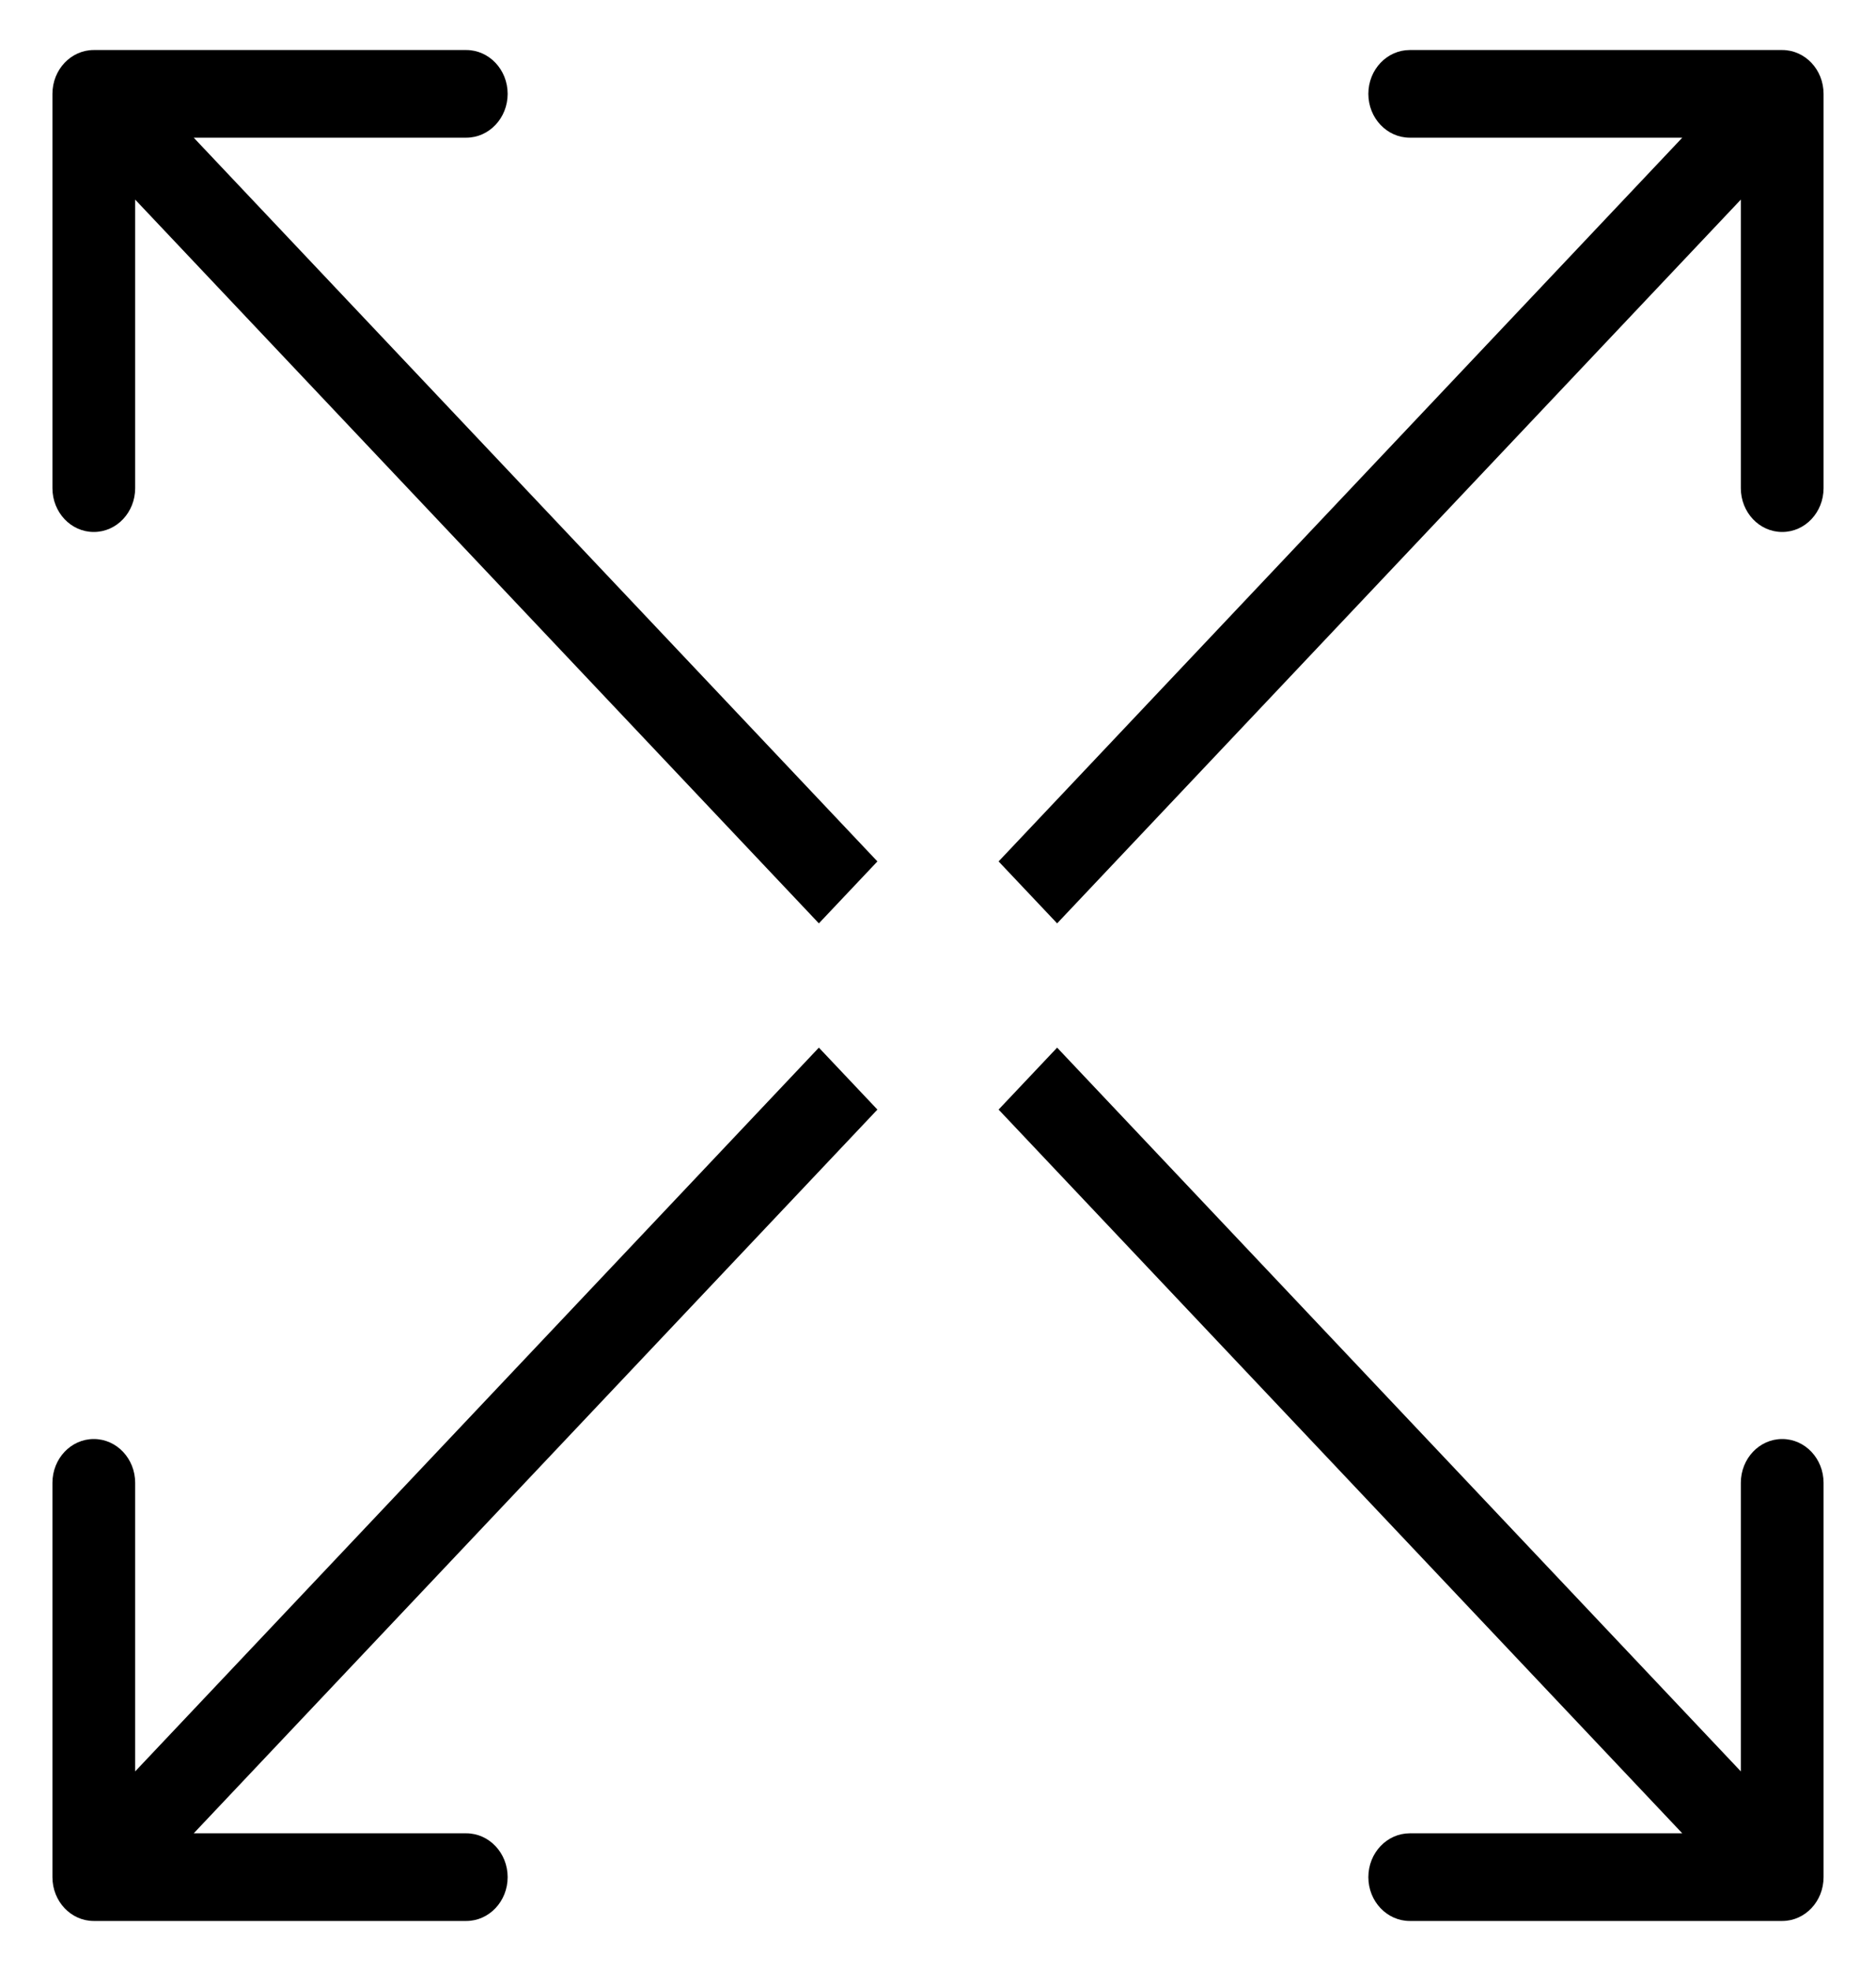
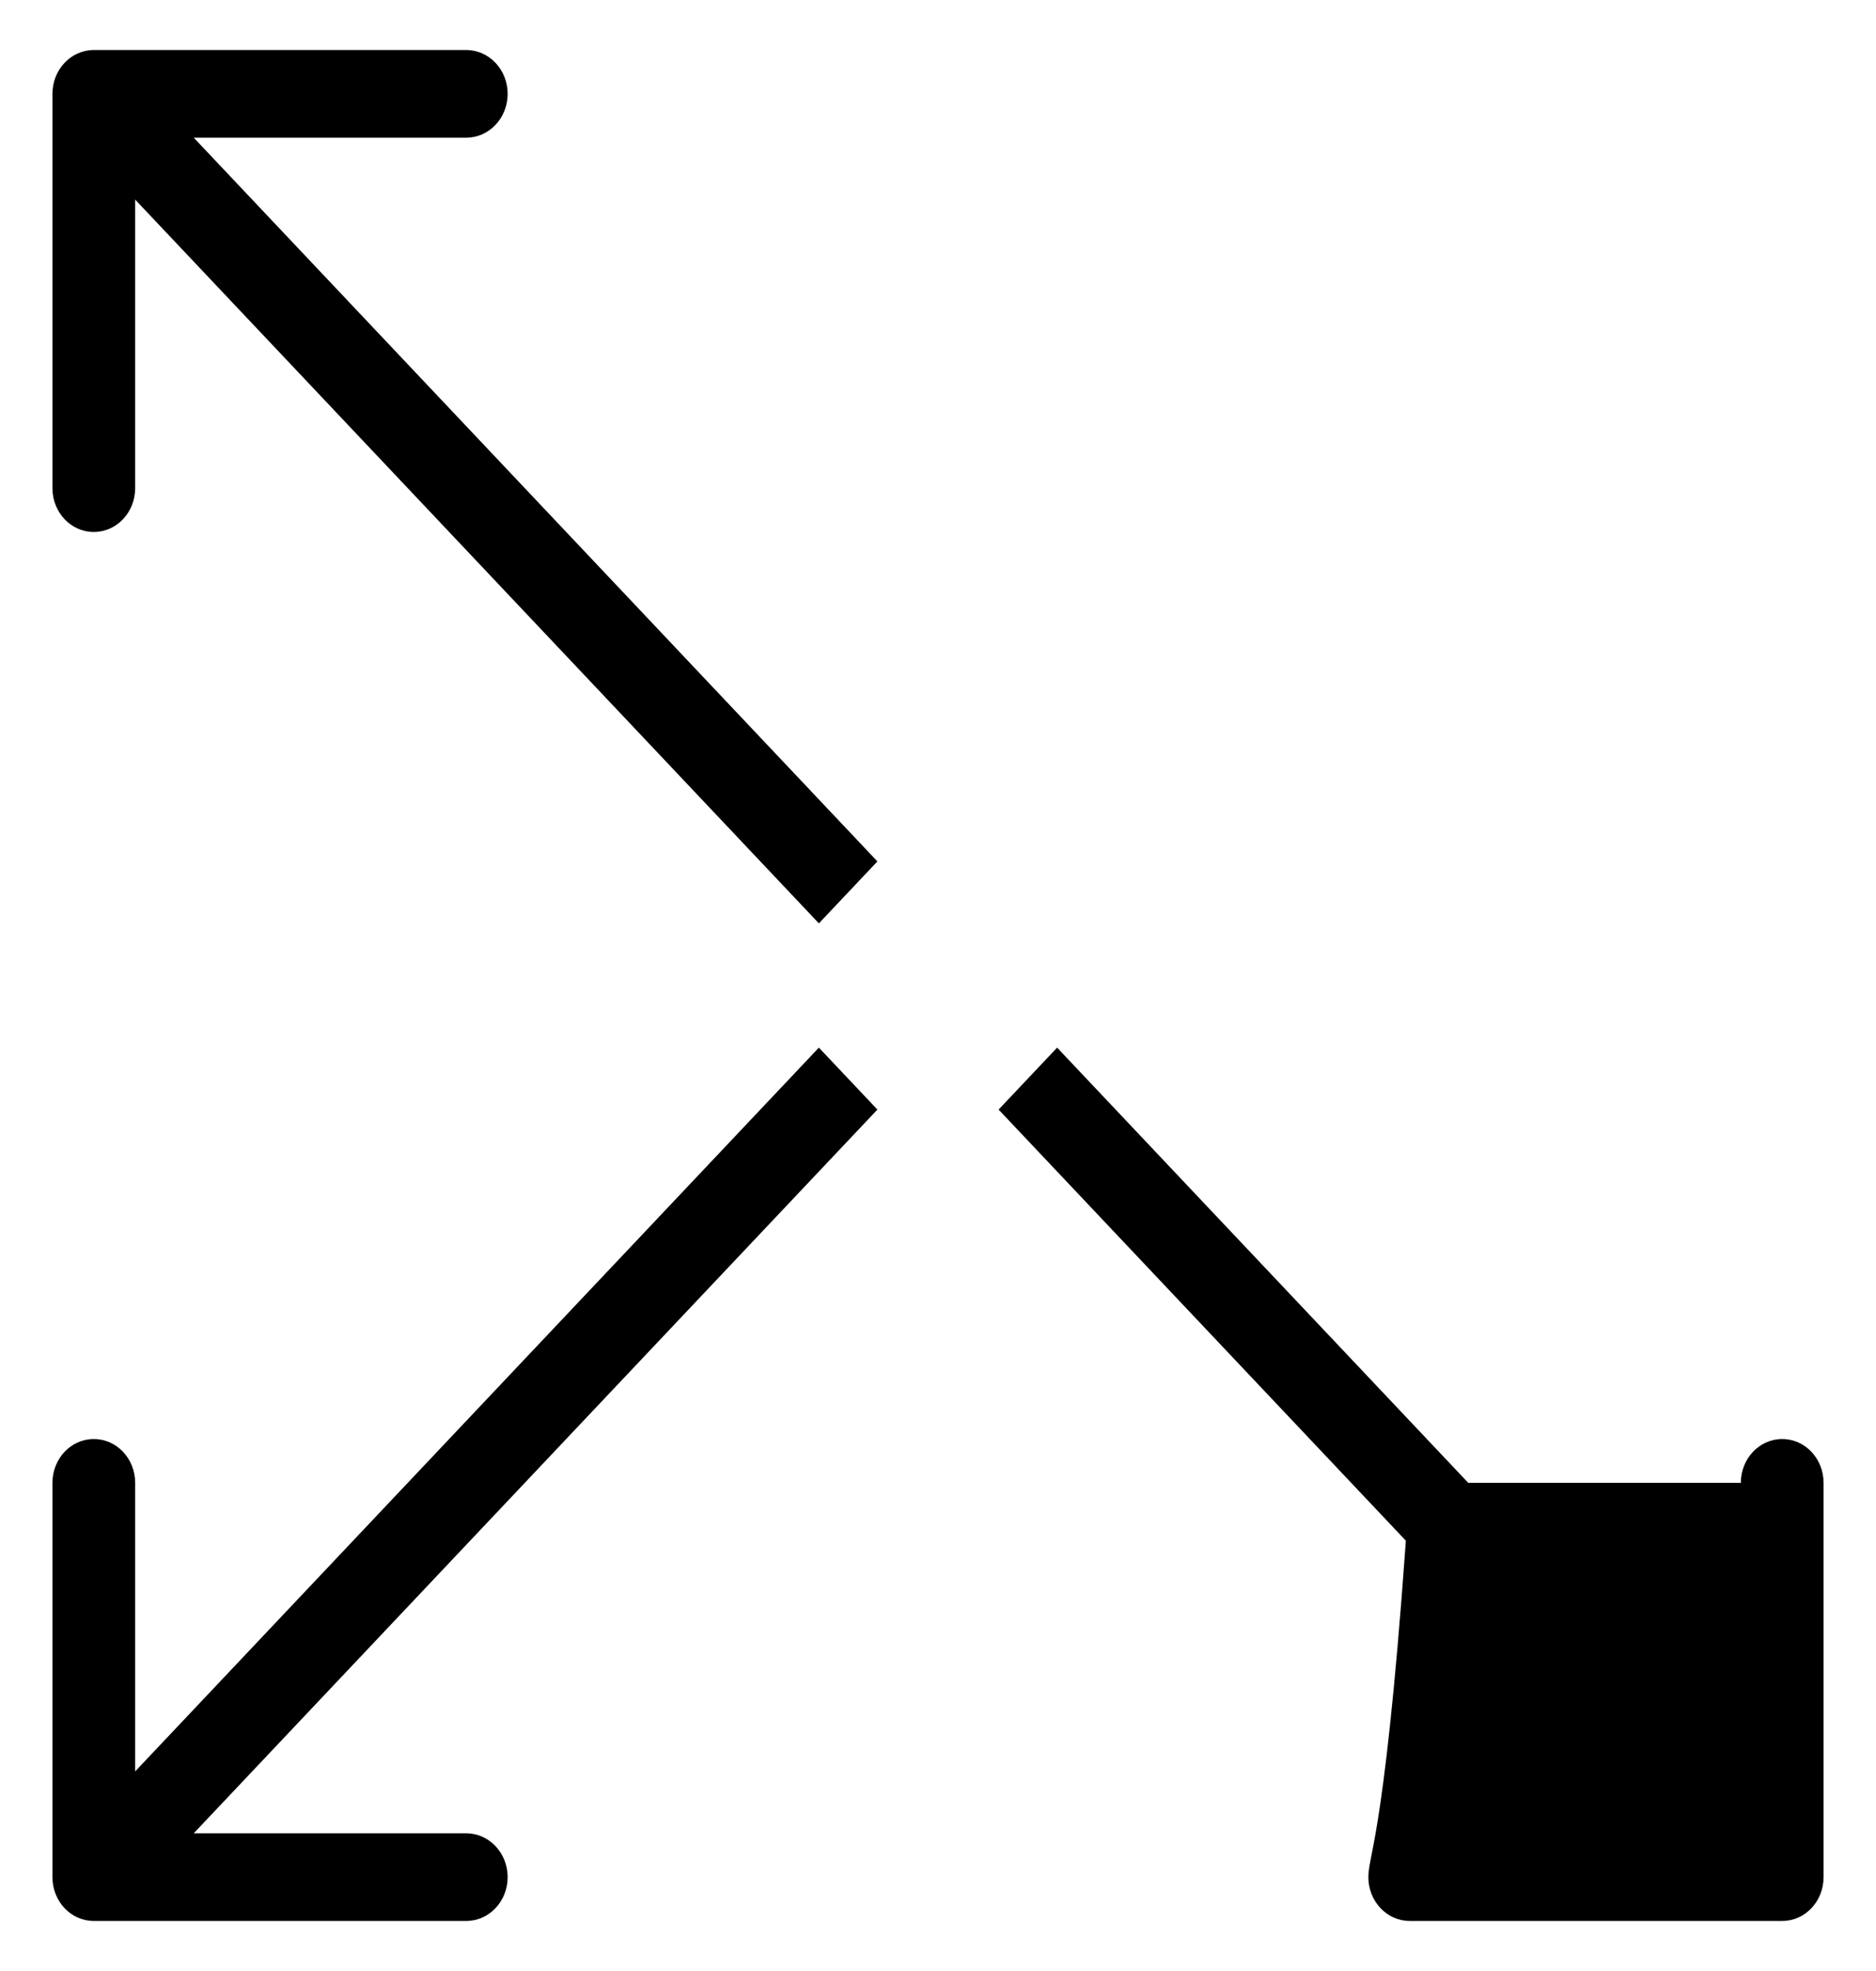
<svg xmlns="http://www.w3.org/2000/svg" width="20" height="21" viewBox="0 0 20 21" fill="none">
-   <path d="M19.441 1C19.441 0.742 19.244 0.533 19 0.533L15.03 0.533C14.786 0.533 14.588 0.742 14.588 1C14.588 1.258 14.786 1.467 15.03 1.467H18.559V5.201C18.559 5.459 18.756 5.668 19 5.668C19.244 5.668 19.441 5.459 19.441 5.201L19.441 1ZM11.27 9.838L19.312 1.33L18.688 0.67L10.646 9.178L11.27 9.838Z" fill="black" />
  <path d="M1 0.533C0.756 0.533 0.559 0.742 0.559 1L0.559 5.201C0.559 5.459 0.756 5.668 1 5.668C1.244 5.668 1.441 5.459 1.441 5.201V1.467H4.971C5.214 1.467 5.412 1.258 5.412 1C5.412 0.742 5.214 0.533 4.971 0.533L1 0.533ZM9.354 9.178L1.312 0.67L0.688 1.33L8.73 9.838L9.354 9.178Z" fill="black" />
  <path d="M0.559 20C0.559 20.258 0.756 20.467 1 20.467L4.971 20.467C5.214 20.467 5.412 20.258 5.412 20C5.412 19.742 5.214 19.533 4.971 19.533H1.441V15.799C1.441 15.541 1.244 15.332 1 15.332C0.756 15.332 0.559 15.541 0.559 15.799L0.559 20ZM8.73 11.162L0.688 19.67L1.312 20.33L9.354 11.822L8.73 11.162Z" fill="black" />
-   <path d="M19 20.467C19.244 20.467 19.441 20.258 19.441 20L19.441 15.799C19.441 15.541 19.244 15.332 19 15.332C18.756 15.332 18.559 15.541 18.559 15.799V19.533H15.03C14.786 19.533 14.588 19.742 14.588 20C14.588 20.258 14.786 20.467 15.03 20.467L19 20.467ZM10.646 11.822L18.688 20.33L19.312 19.67L11.27 11.162L10.646 11.822Z" fill="black" />
+   <path d="M19 20.467C19.244 20.467 19.441 20.258 19.441 20L19.441 15.799C19.441 15.541 19.244 15.332 19 15.332C18.756 15.332 18.559 15.541 18.559 15.799H15.03C14.786 19.533 14.588 19.742 14.588 20C14.588 20.258 14.786 20.467 15.03 20.467L19 20.467ZM10.646 11.822L18.688 20.33L19.312 19.67L11.27 11.162L10.646 11.822Z" fill="black" />
</svg>